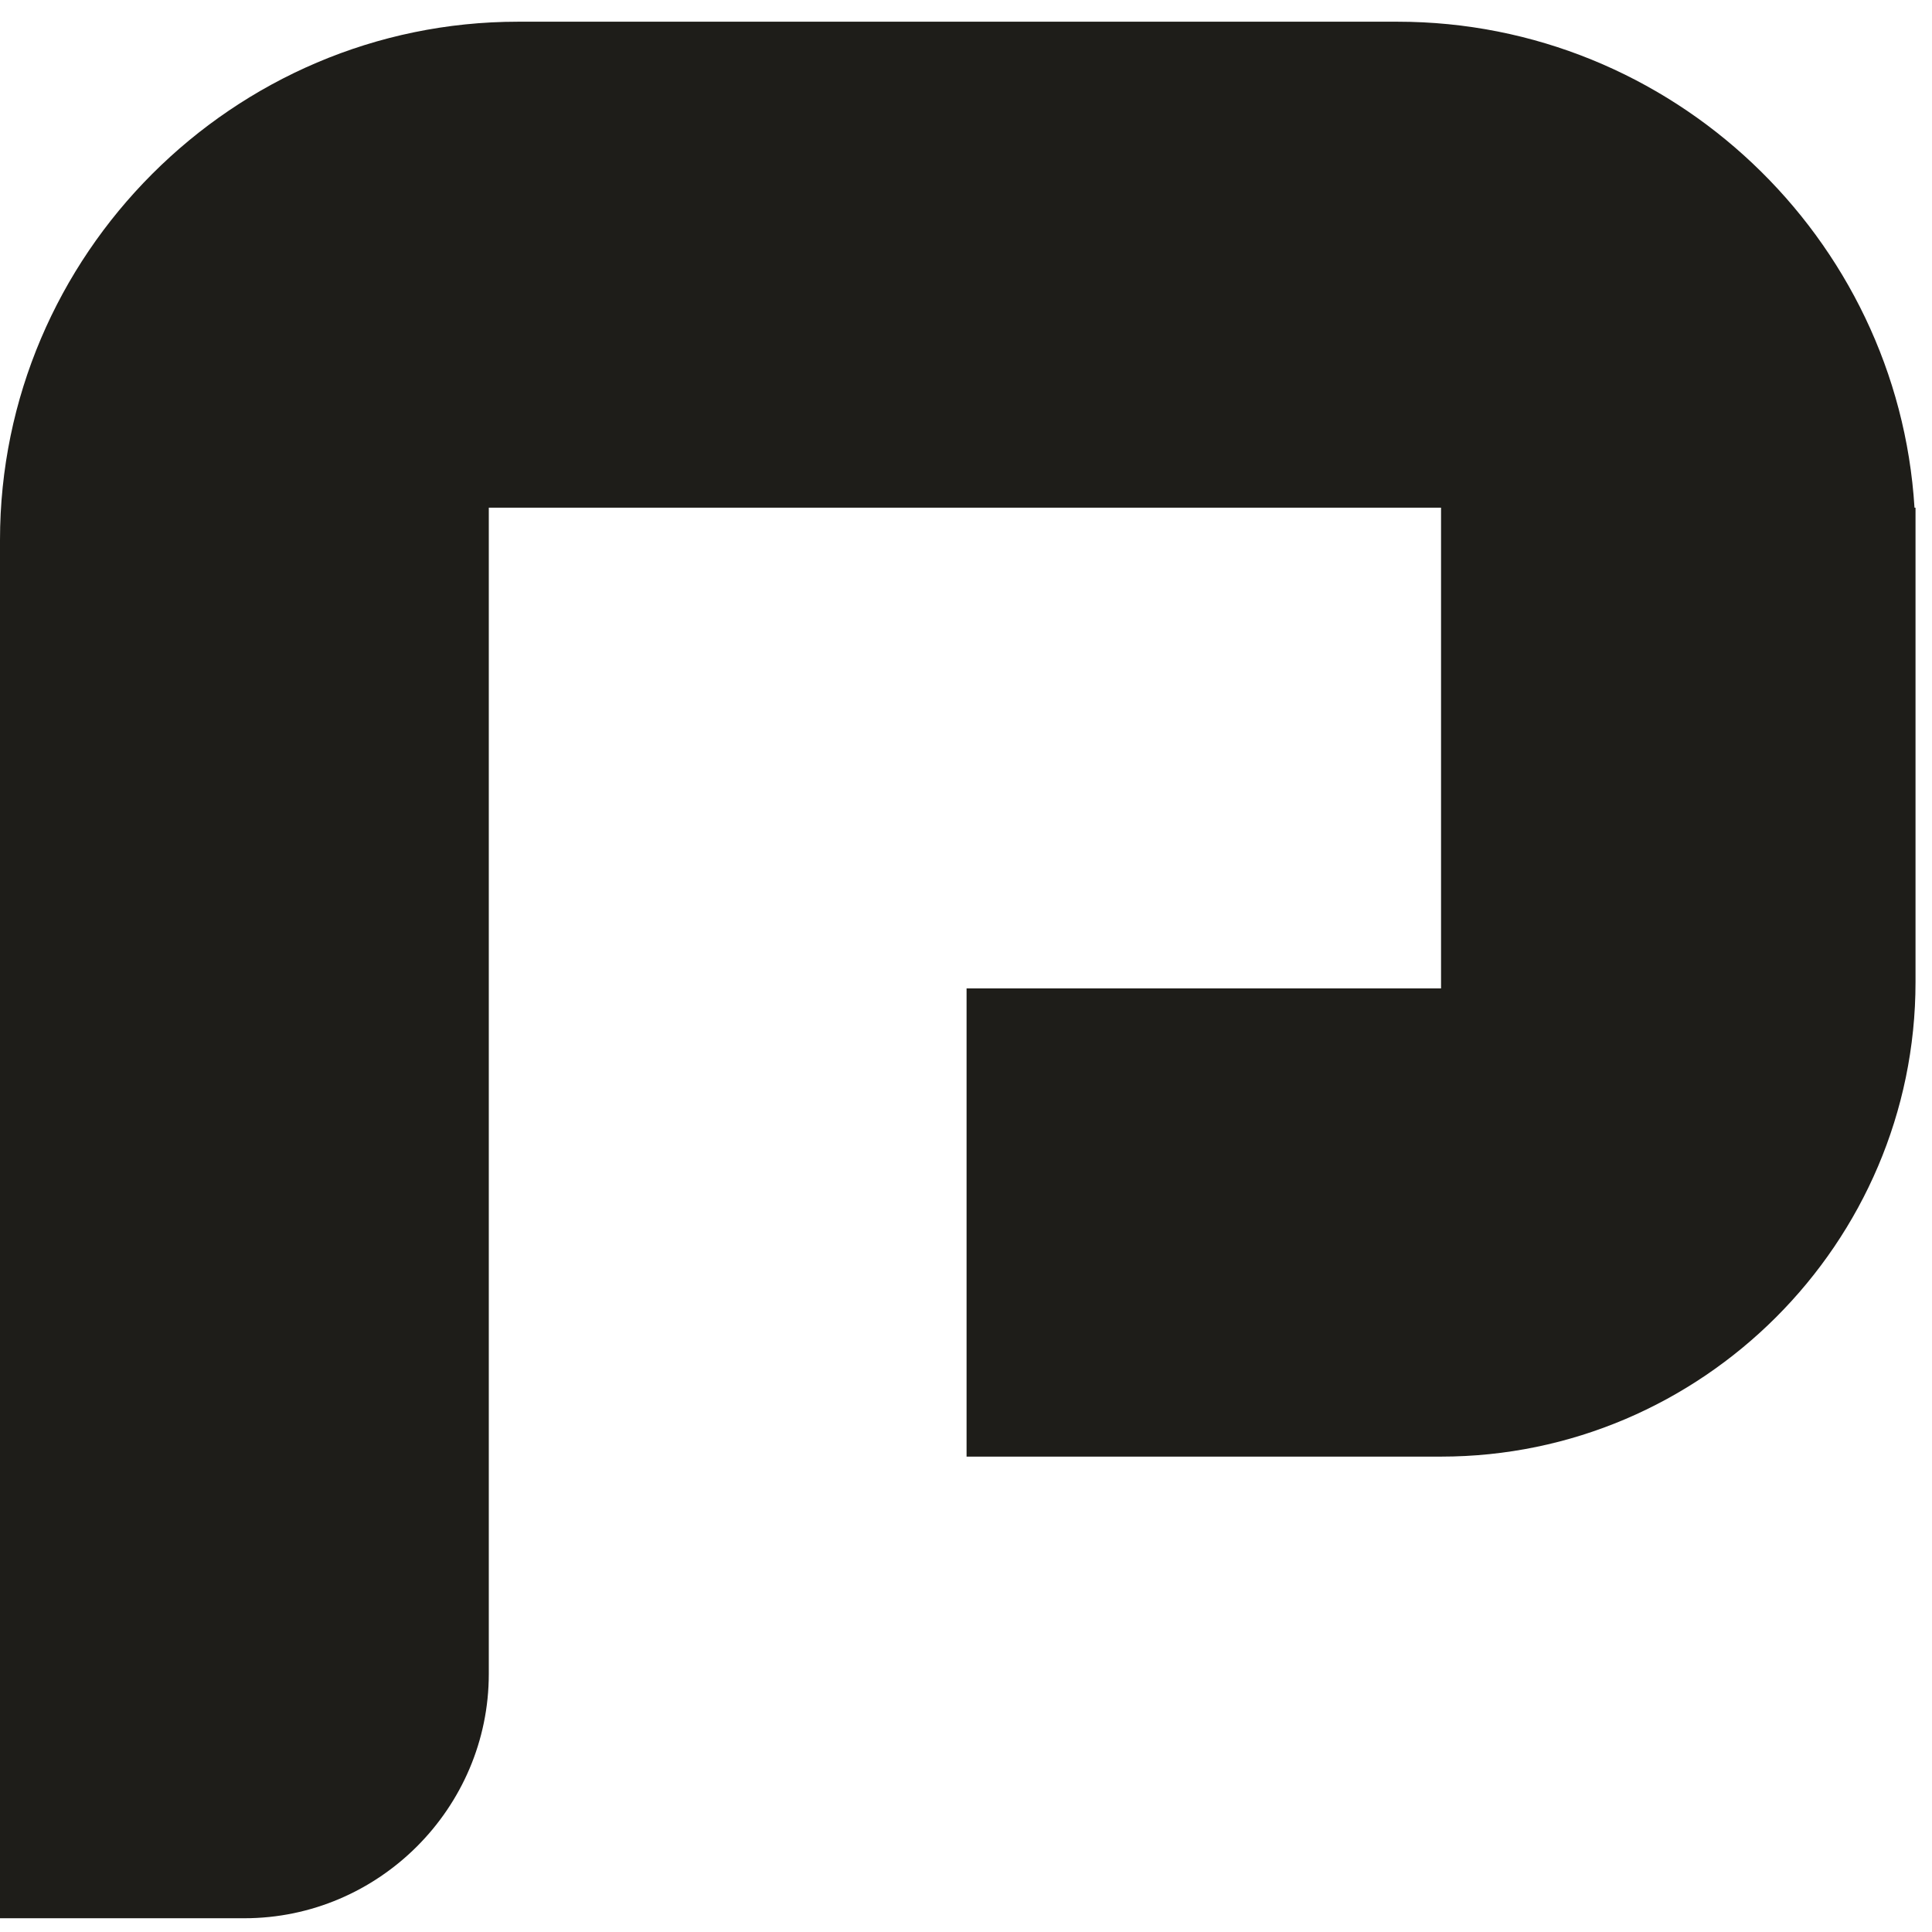
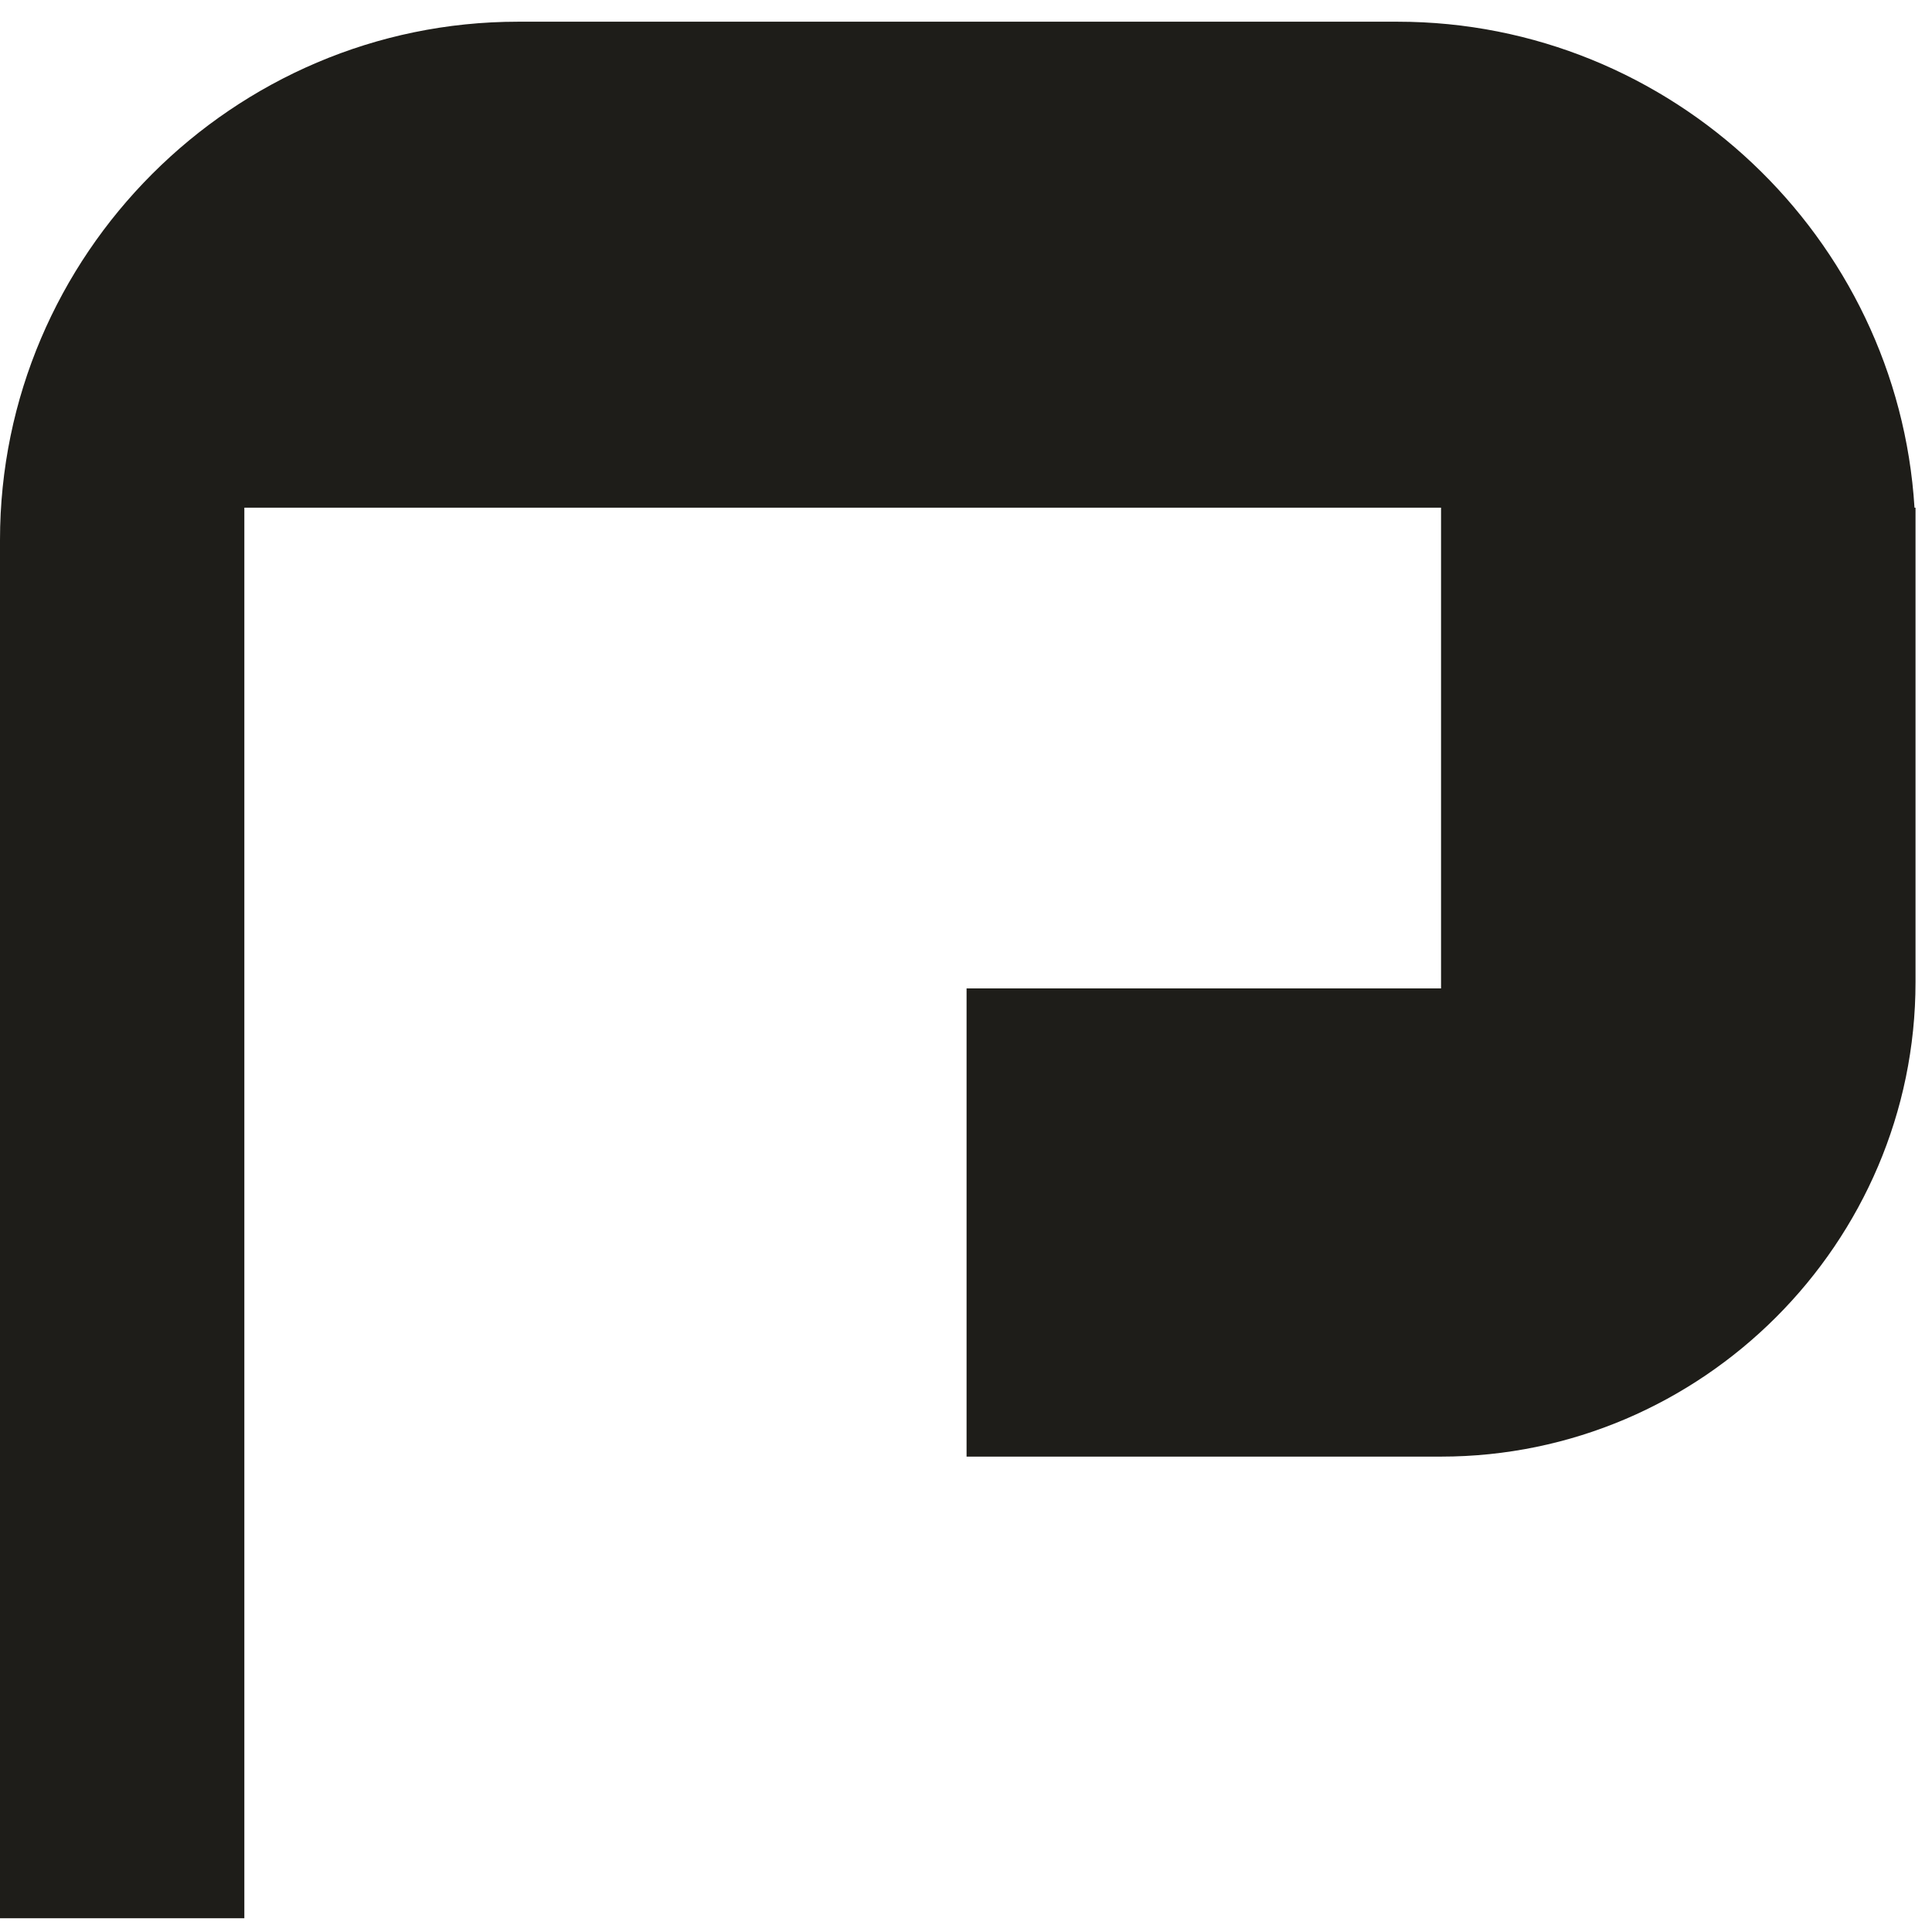
<svg xmlns="http://www.w3.org/2000/svg" width="17" height="17" viewBox="0 0 17 17" fill="none">
-   <path fill-rule="evenodd" clip-rule="evenodd" d="M12.294 0.191H4.558C2.052 0.191 0 2.243 0 4.752V16.879H2.15C3.332 16.879 4.301 15.911 4.301 14.729V4.467H12.68V8.697H8.505V12.817H12.68C14.975 12.817 16.855 10.937 16.855 8.642V4.467H16.846C16.699 2.09 14.71 0.191 12.297 0.191H12.294Z" fill="#1E1D19" />
+   <path fill-rule="evenodd" clip-rule="evenodd" d="M12.294 0.191H4.558C2.052 0.191 0 2.243 0 4.752V16.879H2.15V4.467H12.68V8.697H8.505V12.817H12.68C14.975 12.817 16.855 10.937 16.855 8.642V4.467H16.846C16.699 2.09 14.71 0.191 12.297 0.191H12.294Z" fill="#1E1D19" />
</svg>